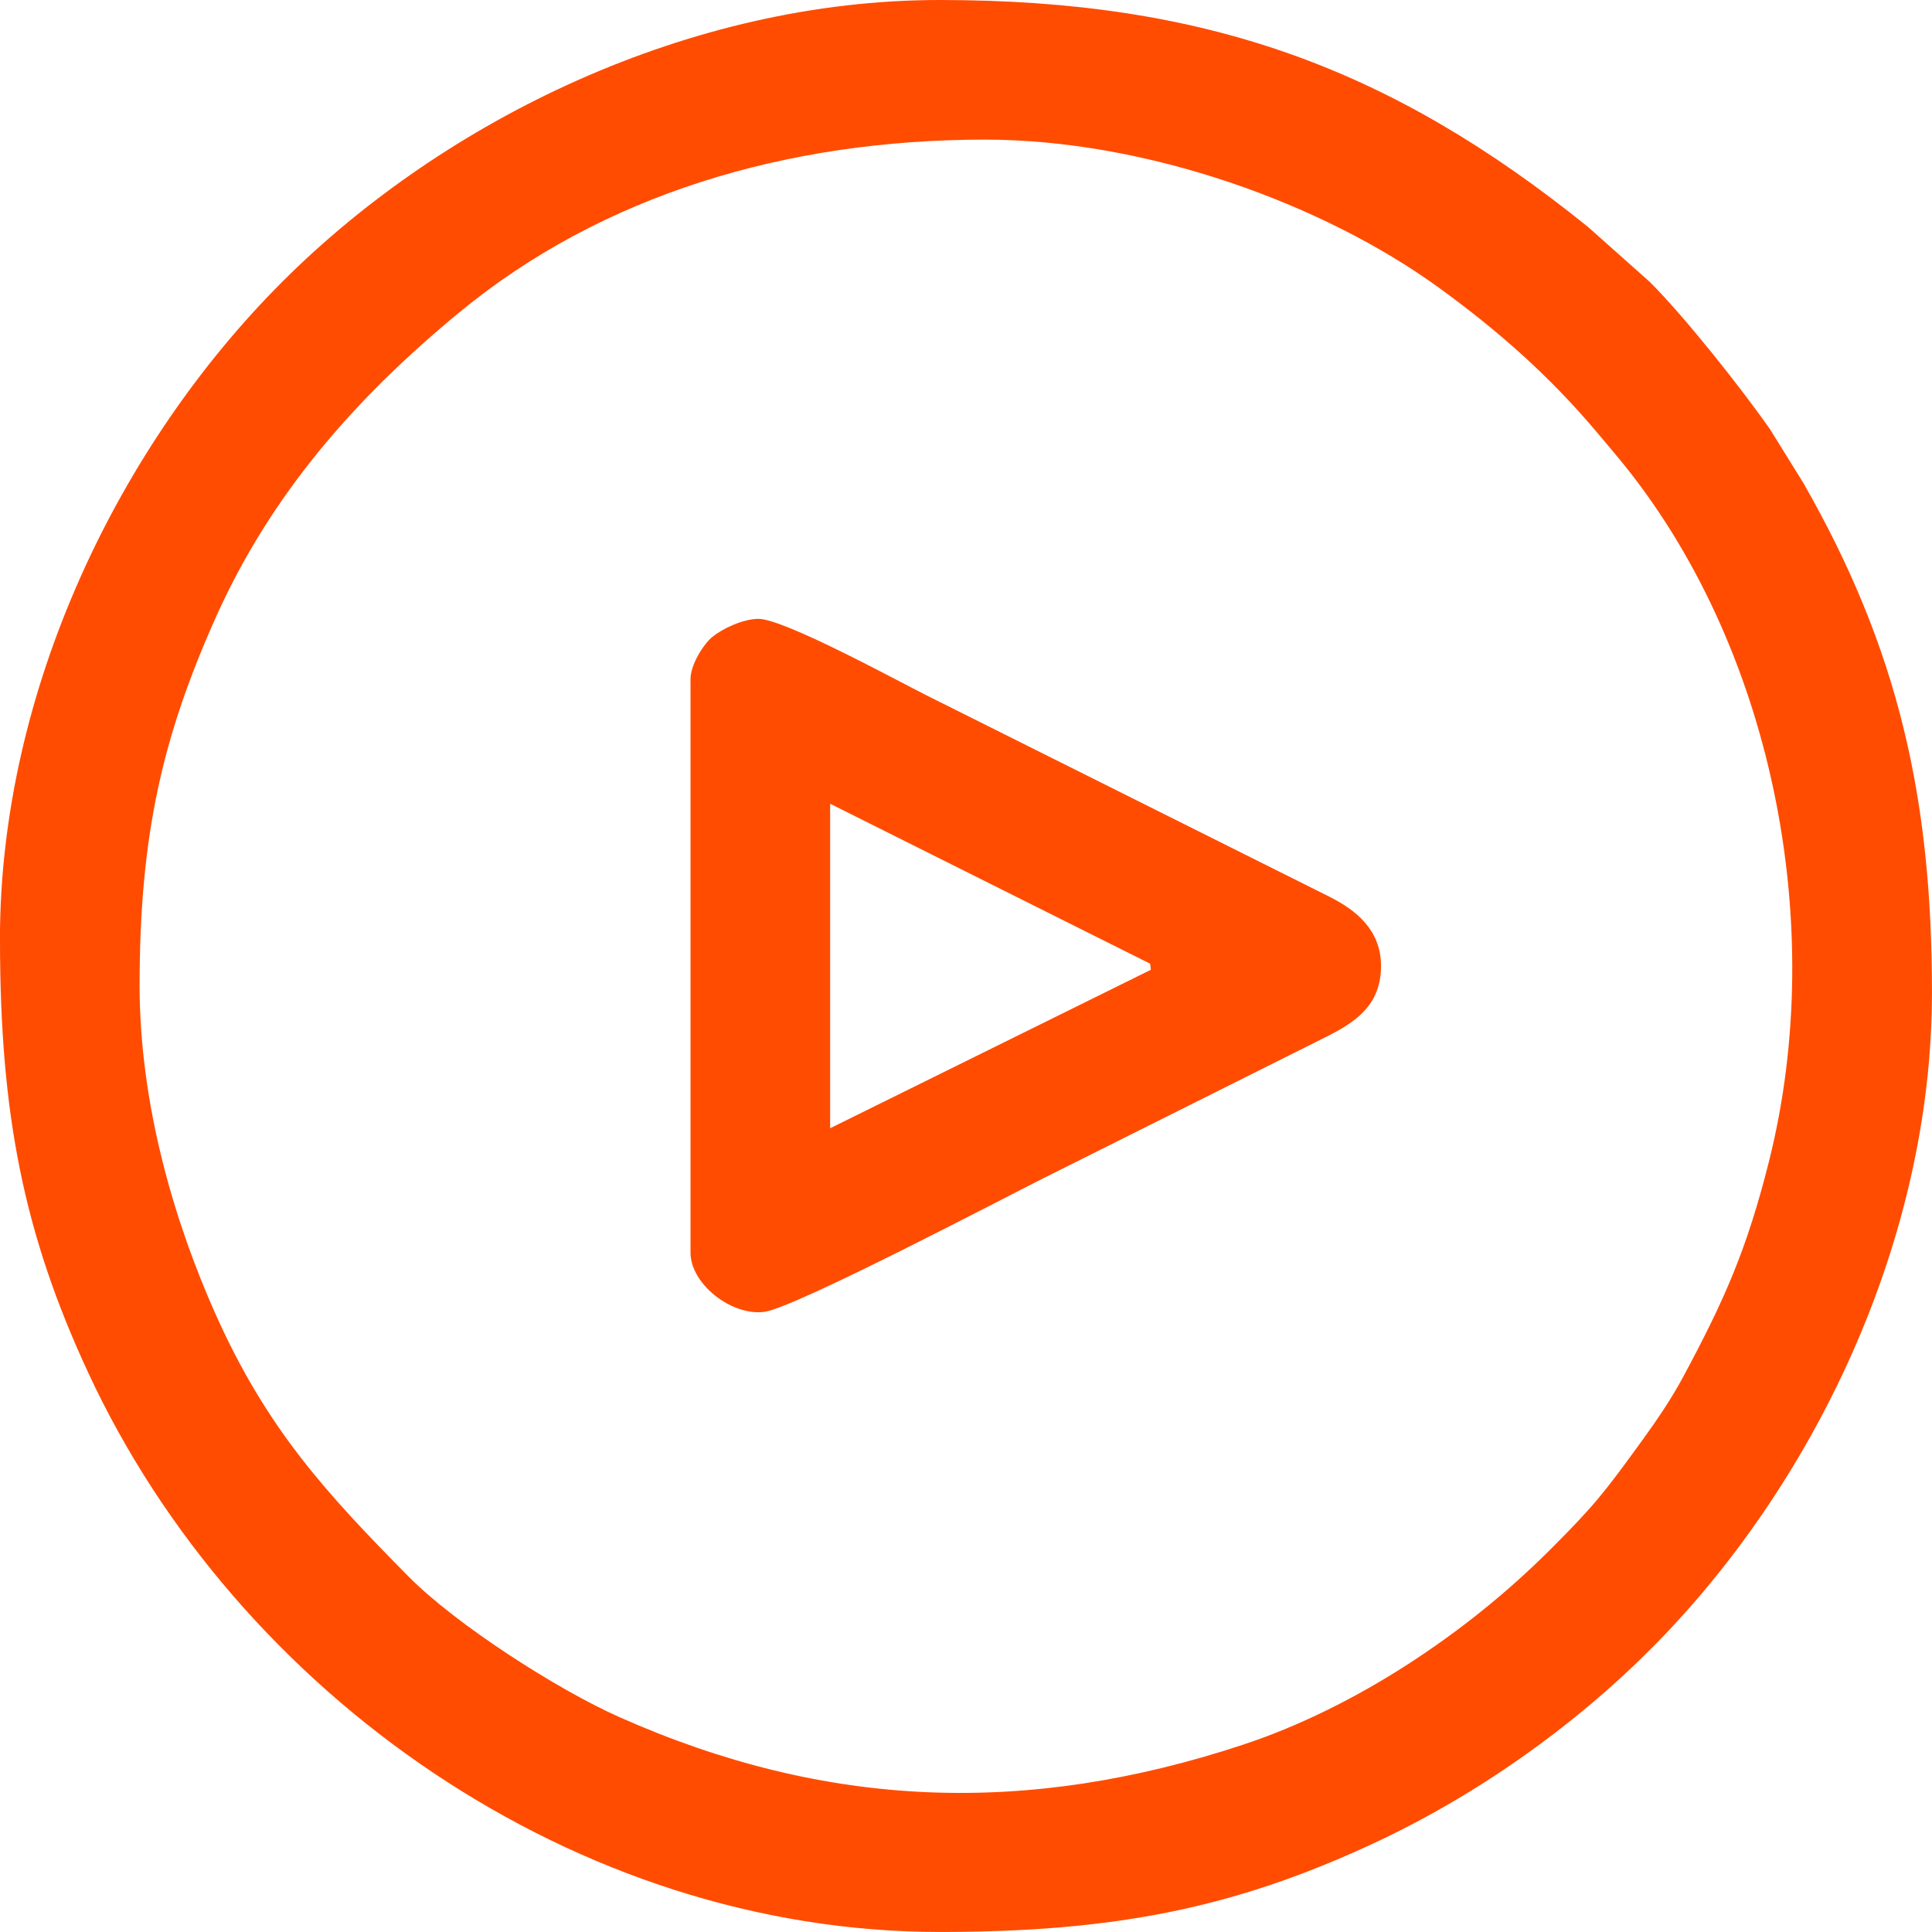
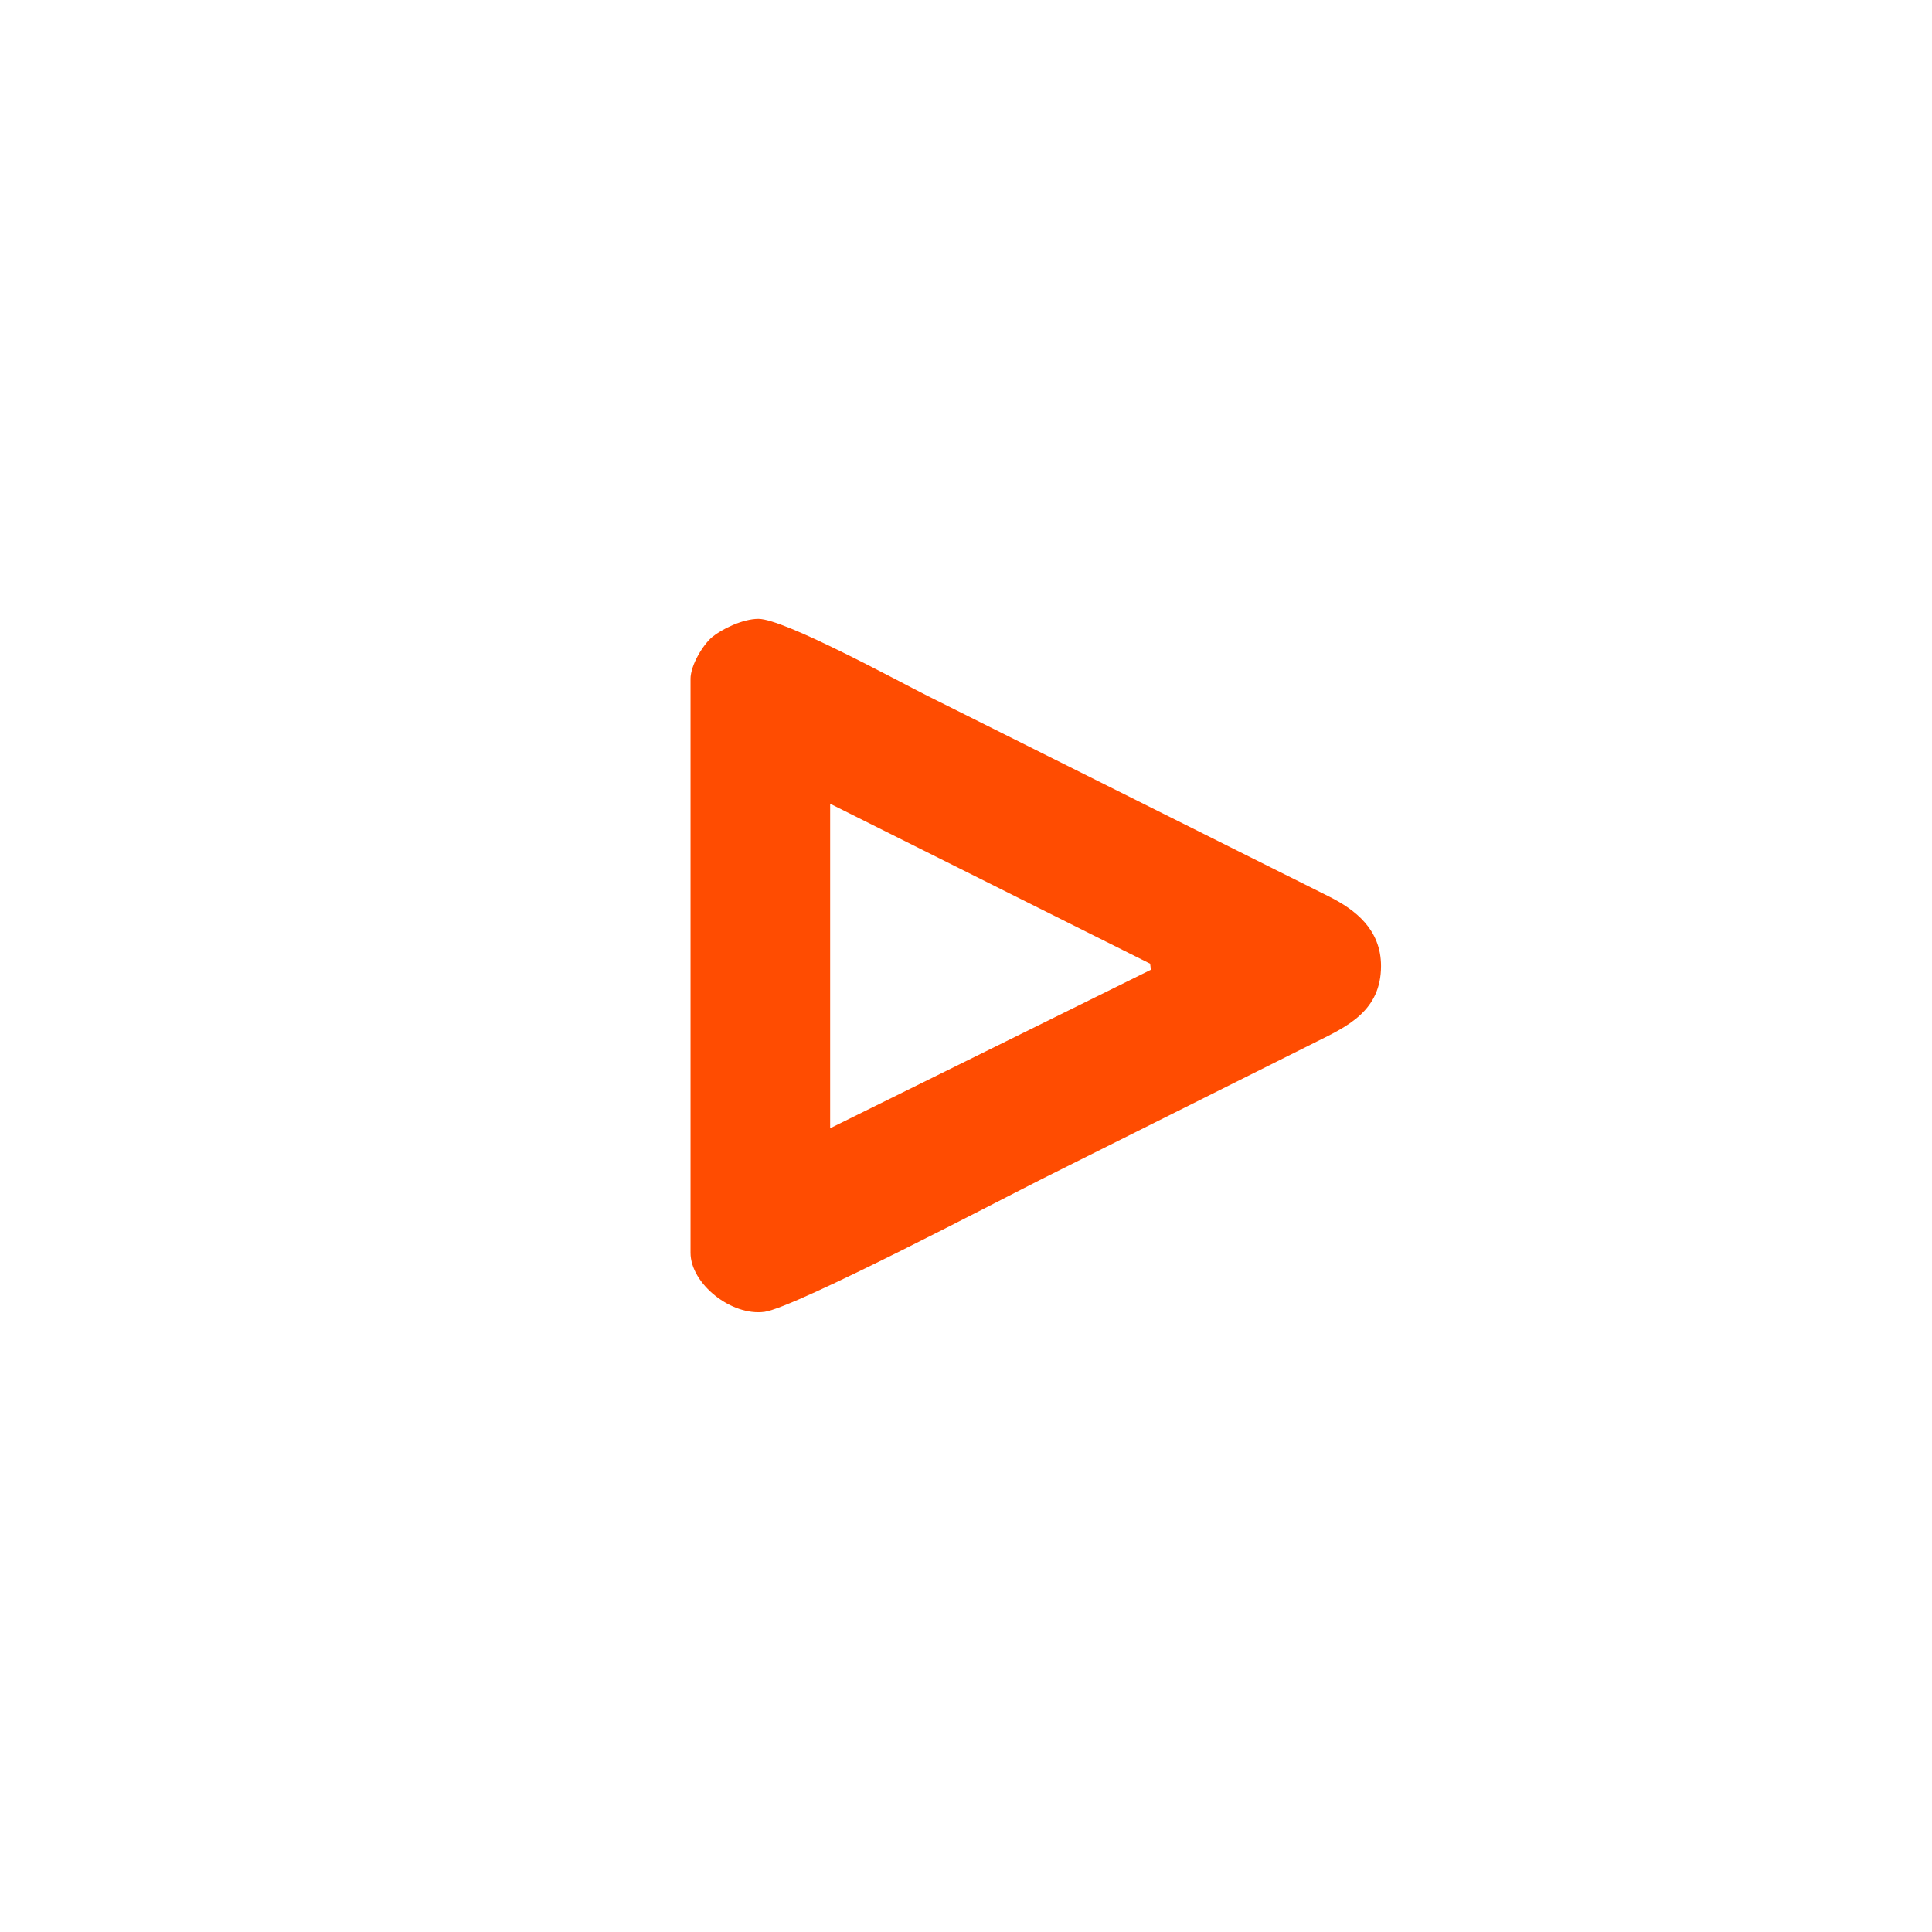
<svg xmlns="http://www.w3.org/2000/svg" xml:space="preserve" width="134.879mm" height="134.879mm" version="1.1" style="shape-rendering:geometricPrecision; text-rendering:geometricPrecision; image-rendering:optimizeQuality; fill-rule:evenodd; clip-rule:evenodd" viewBox="0 0 644.27 644.27">
  <defs>
    <style type="text/css"> .fil0 {fill:#FF4C01} </style>
  </defs>
  <g id="Слой_x0020_1">
    <g id="_1773083144768">
-       <path class="fil0" d="M46.56 328.42c0,-50.17 7.79,-83 25.18,-122.04 18.53,-41.6 46.96,-73.8 81.47,-102.24 47.57,-39.2 109.12,-57.58 175.21,-57.58 53.52,0 112.55,21.1 151.73,49.61 19.73,14.36 36.74,29.39 52.51,48.15 2.78,3.3 4.72,5.57 7.46,8.9 50.5,61.29 69.77,154.55 49.78,234.1 -7.38,29.36 -14.79,46.13 -28.69,71.98 -3.77,7.02 -8.5,14.02 -13.31,20.66 -13.01,17.95 -16.18,22.04 -31.05,36.9 -27.65,27.65 -64.8,52.55 -102.39,64.97 -71.82,23.72 -138.68,21.61 -208.09,-9.3 -20.48,-9.12 -54.24,-30.72 -70.18,-46.85 -27.79,-28.11 -47.42,-49.54 -64.46,-87.8 -12.8,-28.74 -25.18,-68.14 -25.18,-109.46zm-46.56 -15.1c0,58.21 7.91,98.06 29.35,144.29 49.91,107.63 162.94,186.65 283.97,186.65 58.21,0 98.06,-7.91 144.29,-29.35 34.93,-16.2 67.05,-39.17 92.59,-64.71 54.2,-54.2 94.06,-136.01 94.06,-219.26 0,-64.89 -11.24,-114.55 -42.85,-169.81l-11.08 -17.87c-9.51,-13.63 -28.28,-37.36 -40.13,-49.21l-20.64 -18.37c-65.72,-53.04 -127.44,-75.68 -216.26,-75.68 -83.14,0 -164.92,39.71 -219.26,94.06 -54.2,54.2 -94.06,136.01 -94.06,219.26z" />
      <path class="fil0" d="M276.83 376.24l0 -108.21 106.71 53.34 0.25 2.02 -106.96 52.85zm-46.56 -149.74l0 191.27c0,10.34 13.64,21.18 24.67,19.69 10.26,-1.39 80.65,-38.37 92.77,-44.43l91.44 -45.72c10.01,-4.98 21.39,-10.18 21.39,-25.17 0,-12.18 -8.62,-18.78 -17.18,-23.09l-134.24 -67.09c-9.47,-4.74 -47.58,-25.59 -56.21,-25.59 -5.22,0 -12.18,3.4 -15.37,6.02 -2.93,2.41 -7.28,9.26 -7.28,14.11z" />
    </g>
  </g>
</svg>